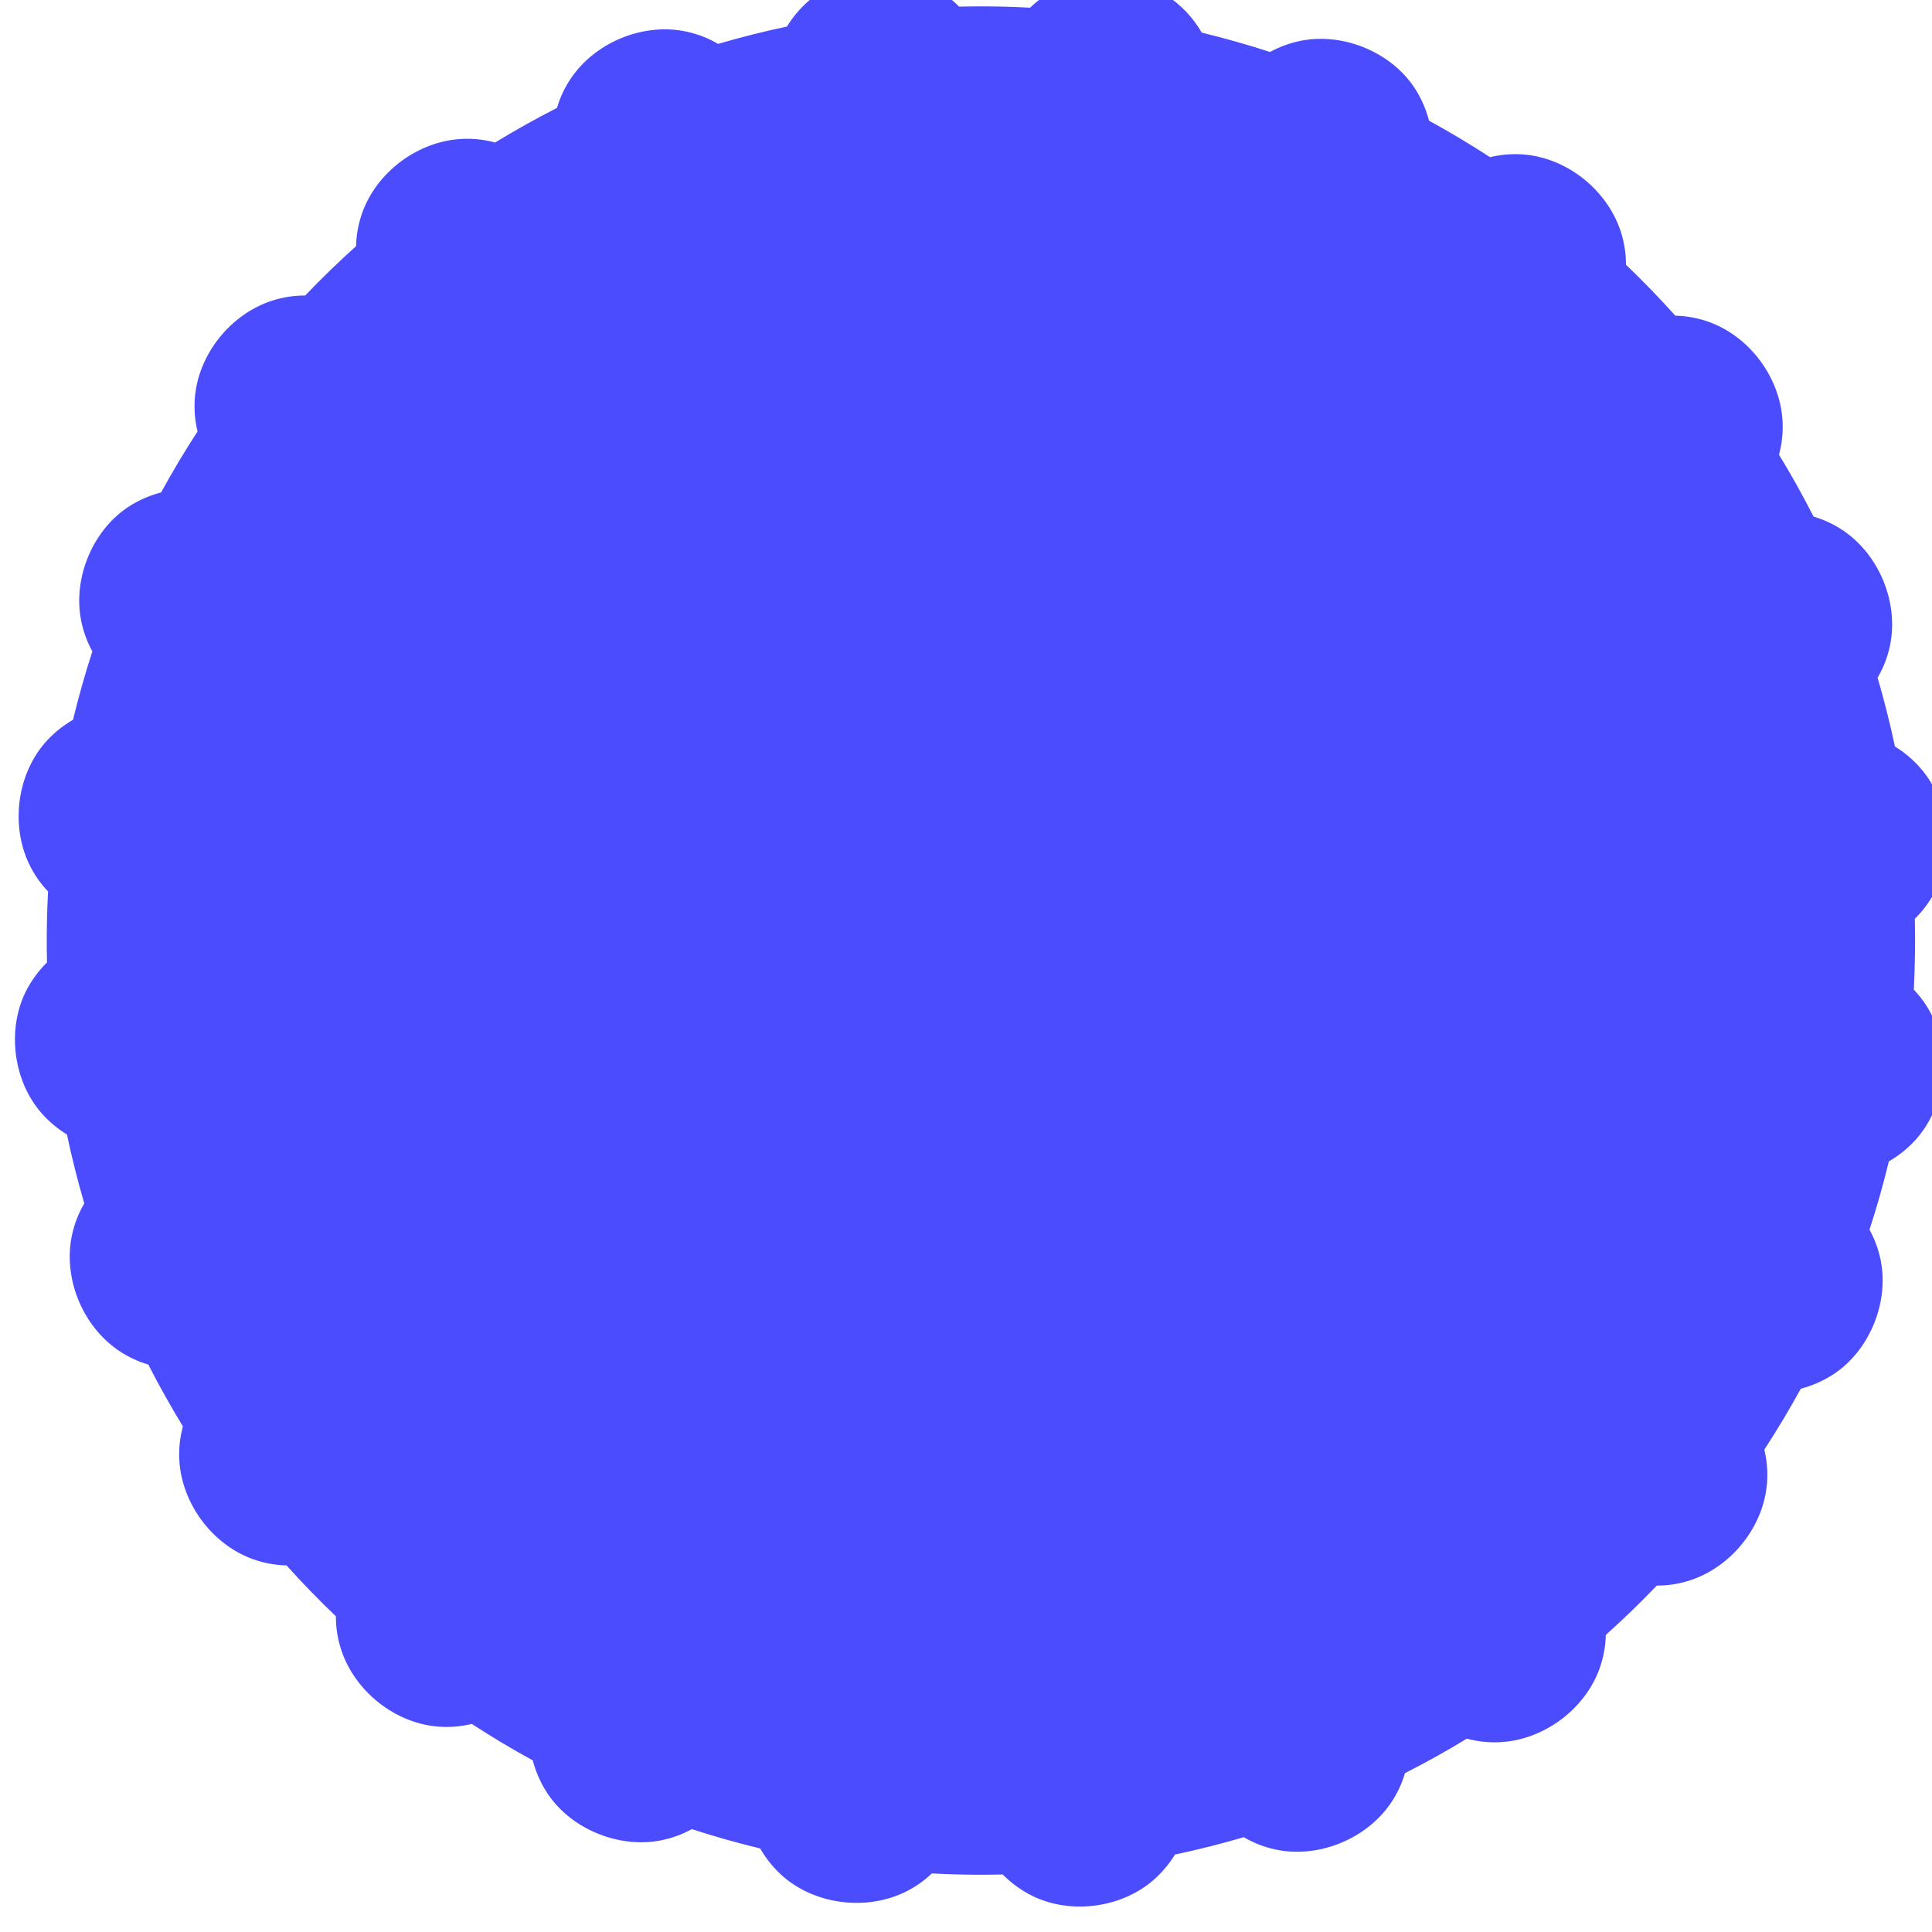
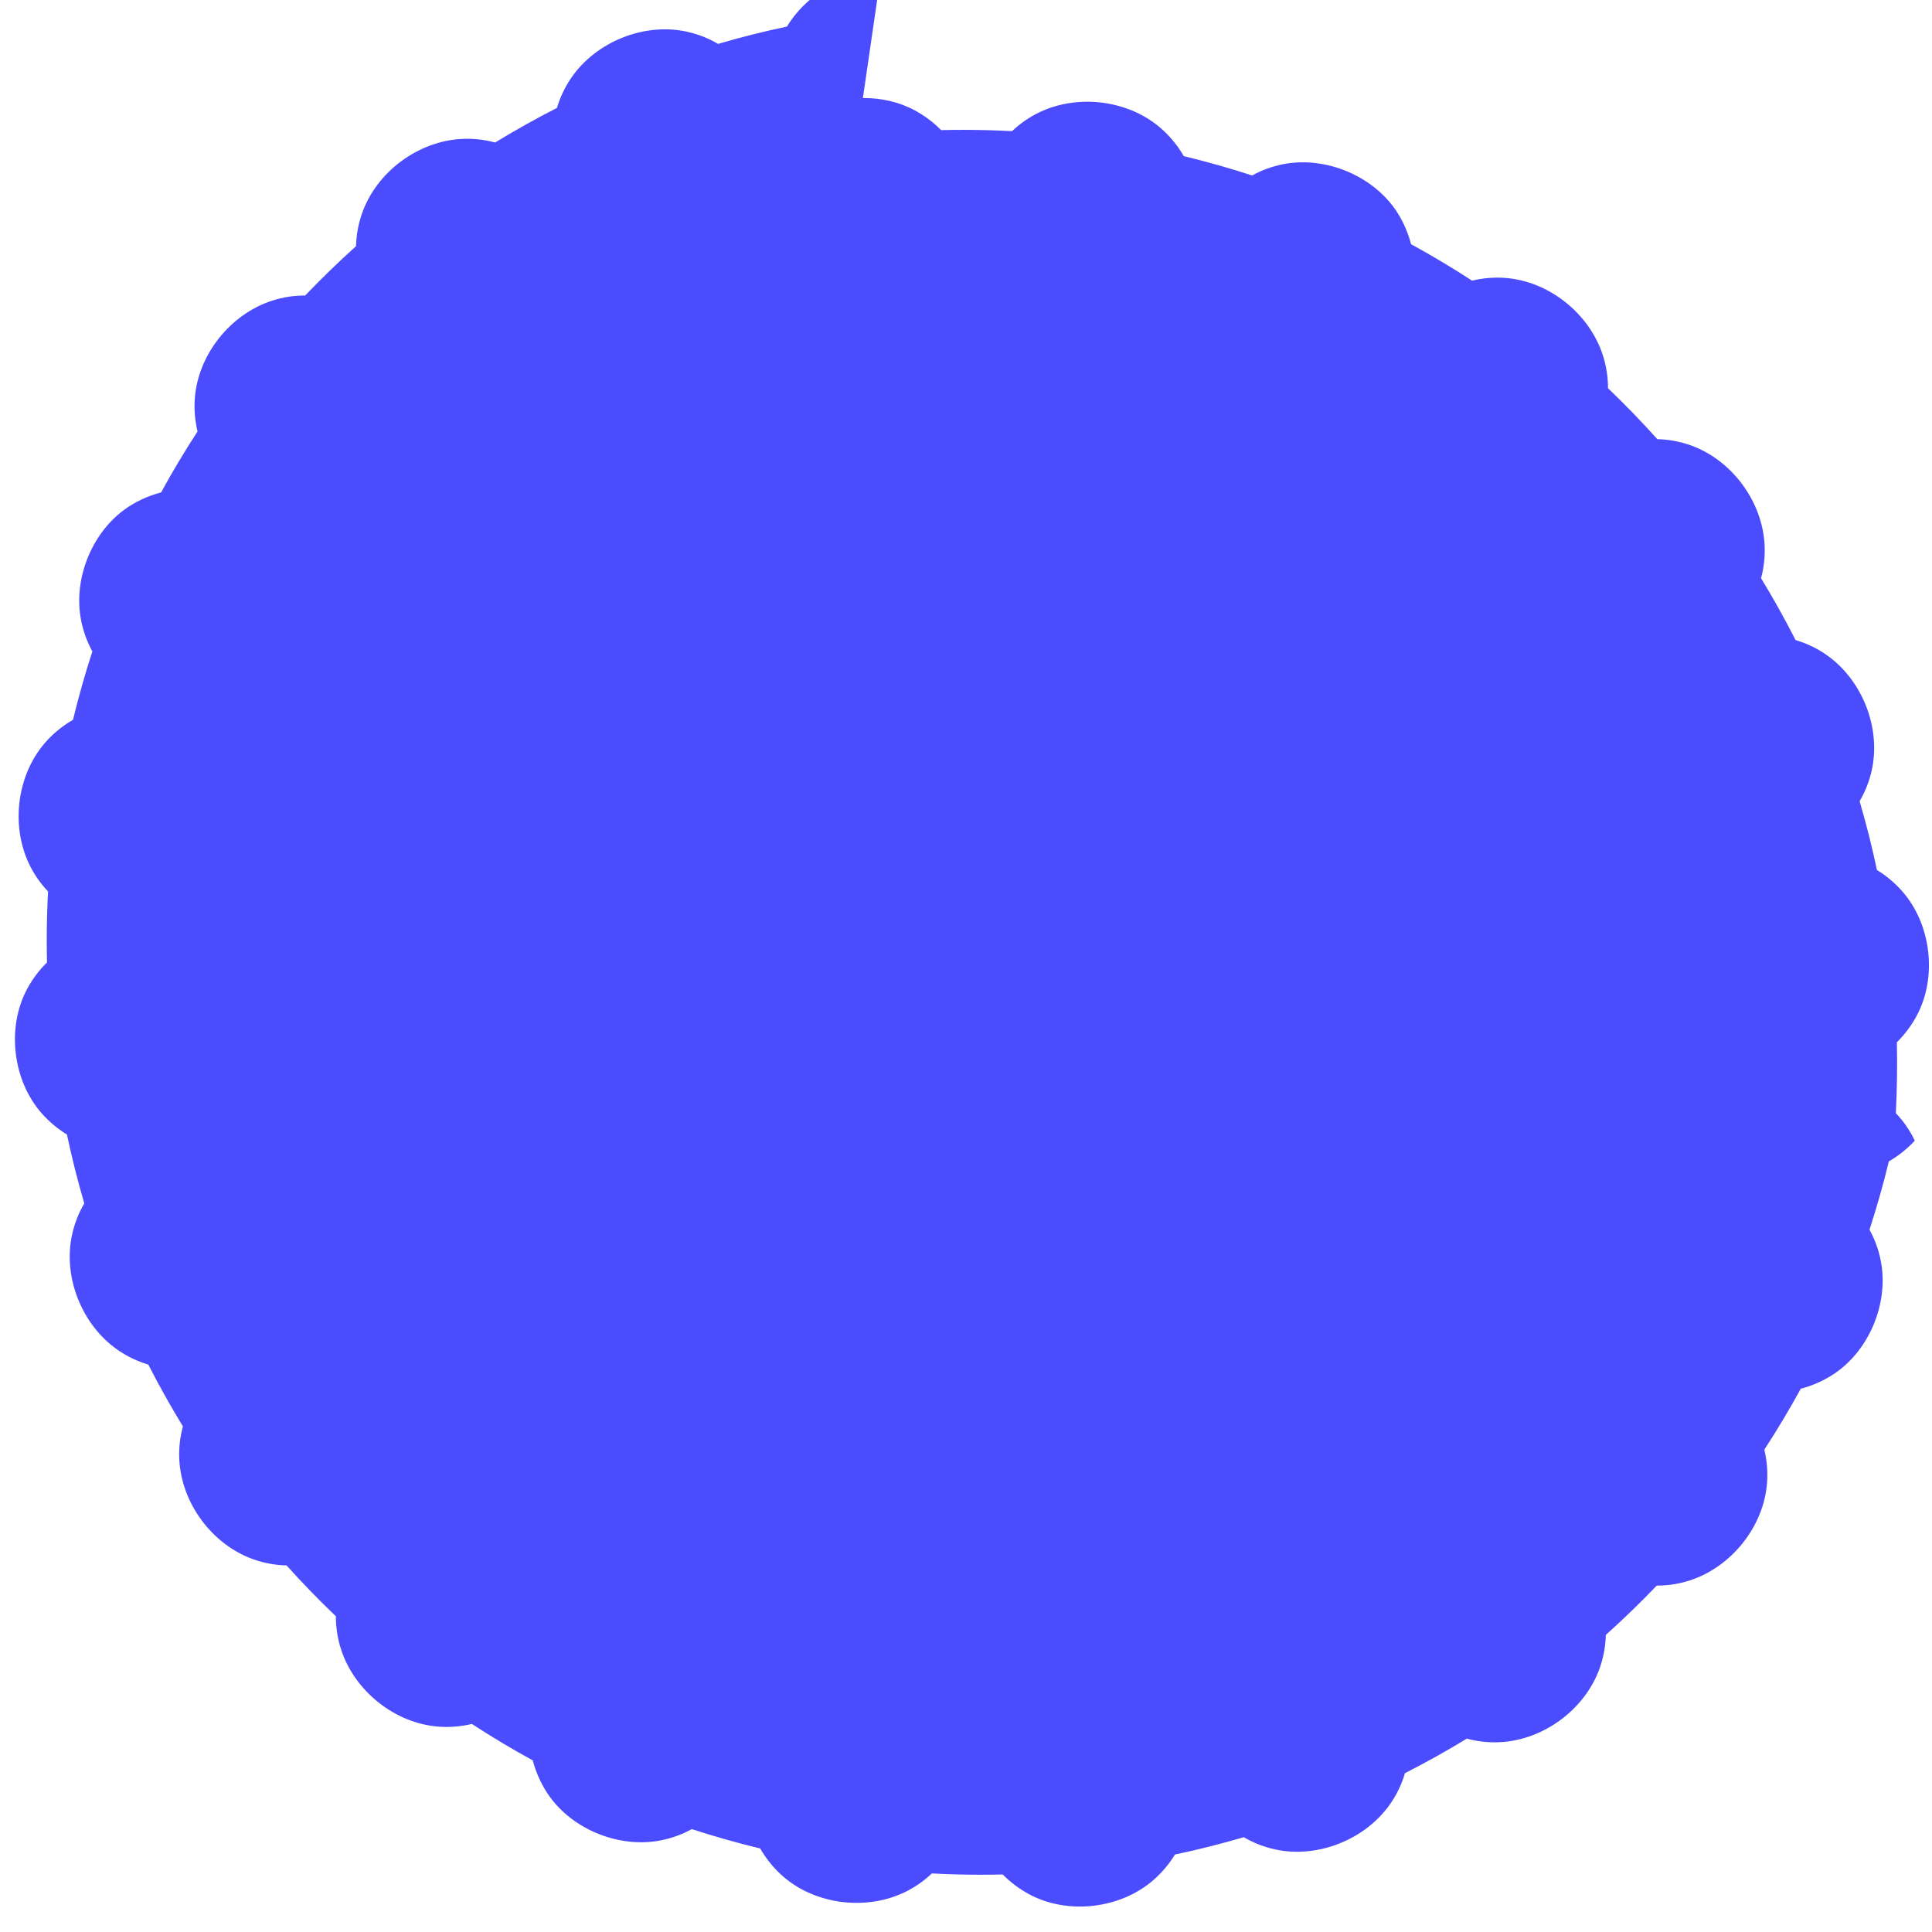
<svg xmlns="http://www.w3.org/2000/svg" width="1104.974" height="1104.974">
  <title>bumpy circle open</title>
  <g>
    <title>Layer 1</title>
    <g opacity="0.7" id="layer1">
-       <path d="m503.792,-14.556c-15.14,0.153 -30.368,5.423 -41.562,15.281c-4.825,4.249 -8.877,9.144 -12.156,14.469c-13.315,2.812 -26.446,6.122 -39.375,9.906c-5.417,-3.169 -11.333,-5.531 -17.656,-6.938c-24.524,-5.453 -52.101,5.627 -66.312,26.344c-3.678,5.362 -6.394,11.16 -8.188,17.219c-12.064,6.155 -23.862,12.758 -35.375,19.781c-6.1,-1.647 -12.474,-2.384 -18.969,-2.062c-25.092,1.241 -48.869,18.909 -57.156,42.625c-2.139,6.122 -3.246,12.426 -3.406,18.719c-10.04,9.041 -19.765,18.449 -29.094,28.219c-6.327,-0.009 -12.686,0.939 -18.875,2.938c-23.907,7.719 -42.407,30.851 -44.25,55.906c-0.475,6.45 0.097,12.809 1.562,18.906c-7.38,11.333 -14.322,22.969 -20.844,34.875c-6.04,1.591 -11.907,4.035 -17.375,7.406c-21.384,13.186 -33.22,41.13 -28.375,65.781c1.244,6.332 3.439,12.279 6.438,17.75c-4.169,12.822 -7.857,25.866 -11.062,39.094c-5.439,3.148 -10.429,7.079 -14.812,11.812c-17.071,18.432 -21.107,47.971 -10.313,70.656c2.799,5.883 6.483,11.131 10.844,15.719c-0.482,9.302 -0.75,18.672 -0.75,28.094c0,4.17 0.061,8.321 0.156,12.469c-4.429,4.388 -8.265,9.445 -11.313,15.094c-11.928,22.11 -8.353,52.365 8.25,71.219c4.249,4.825 9.144,8.877 14.469,12.156c2.812,13.315 6.122,26.446 9.906,39.375c-3.169,5.417 -5.531,11.364 -6.938,17.688c-5.453,24.524 5.627,52.101 26.344,66.312c5.362,3.679 11.159,6.394 17.219,8.188c6.151,12.054 12.763,23.84 19.781,35.344c-1.647,6.1 -2.384,12.474 -2.062,18.969c1.241,25.092 18.909,48.869 42.625,57.156c6.122,2.139 12.426,3.246 18.719,3.406c9.041,10.04 18.449,19.765 28.219,29.094c-0.01,6.33 0.938,12.683 2.938,18.875c7.719,23.907 30.851,42.407 55.906,44.25c6.451,0.475 12.809,-0.097 18.906,-1.563c11.325,7.375 22.946,14.326 34.844,20.844c1.591,6.053 4.059,11.896 7.438,17.375c13.186,21.384 41.13,33.22 65.781,28.375c6.332,-1.245 12.279,-3.439 17.75,-6.438c12.822,4.169 25.866,7.857 39.094,11.062c3.148,5.439 7.079,10.46 11.812,14.844c18.432,17.071 47.971,21.076 70.656,10.281c5.883,-2.799 11.131,-6.483 15.719,-10.844c9.302,0.482 18.672,0.75 28.094,0.75c4.16,0 8.3,-0.062 12.438,-0.156c4.395,4.441 9.465,8.259 15.125,11.312c22.11,11.928 52.365,8.354 71.219,-8.25c4.83,-4.254 8.906,-9.136 12.188,-14.469c13.305,-2.811 26.424,-6.125 39.344,-9.906c5.417,3.169 11.364,5.531 17.688,6.938c24.524,5.453 52.101,-5.596 66.312,-26.312c3.68,-5.365 6.395,-11.188 8.188,-17.25c12.061,-6.154 23.865,-12.728 35.375,-19.75c6.089,1.64 12.456,2.352 18.938,2.031c25.092,-1.241 48.869,-18.909 57.156,-42.625c2.139,-6.122 3.246,-12.427 3.406,-18.719c10.051,-9.051 19.787,-18.438 29.125,-28.219c6.319,0.007 12.662,-0.942 18.844,-2.938c23.907,-7.719 42.407,-30.851 44.25,-55.906c0.475,-6.451 -0.097,-12.809 -1.563,-18.906c7.375,-11.325 14.326,-22.946 20.844,-34.844c6.053,-1.591 11.896,-4.059 17.375,-7.438c21.384,-13.186 33.22,-41.13 28.375,-65.781c-1.245,-6.332 -3.439,-12.279 -6.438,-17.75c4.166,-12.813 7.859,-25.845 11.062,-39.062c5.441,-3.149 10.459,-7.109 14.844,-11.844c17.071,-18.432 21.076,-47.94 10.281,-70.625c-2.799,-5.883 -6.483,-11.162 -10.844,-15.75c0.695,-14.483 0.894,-27.228 0.594,-40.531c4.441,-4.395 8.259,-9.465 11.312,-15.125c11.928,-22.11 8.354,-52.365 -8.25,-71.219c-4.254,-4.83 -9.136,-8.906 -14.469,-12.188c-2.811,-13.305 -6.125,-26.424 -9.906,-39.344c3.169,-5.417 5.531,-11.333 6.938,-17.656c5.453,-24.524 -5.596,-52.101 -26.312,-66.312c-5.364,-3.68 -11.188,-6.395 -17.25,-8.188c-6.155,-12.063 -12.727,-23.863 -19.75,-35.375c1.646,-6.098 2.352,-12.477 2.031,-18.969c-1.241,-25.092 -18.909,-48.869 -42.625,-57.156c-6.122,-2.139 -12.427,-3.246 -18.719,-3.406c-9.051,-10.051 -18.438,-19.787 -28.219,-29.125c0.006,-6.316 -0.943,-12.665 -2.938,-18.844c-7.719,-23.907 -30.851,-42.407 -55.906,-44.25c-6.45,-0.475 -12.809,0.098 -18.906,1.562c-11.333,-7.38 -22.969,-14.322 -34.875,-20.844c-1.591,-6.04 -4.035,-11.907 -7.406,-17.375c-13.187,-21.384 -41.13,-33.22 -65.781,-28.375c-6.332,1.245 -12.279,3.439 -17.75,6.438c-12.813,-4.166 -25.845,-7.859 -39.062,-11.062c-3.149,-5.44 -7.109,-10.428 -11.844,-14.812c-18.432,-17.071 -47.94,-21.107 -70.625,-10.312c-5.883,2.799 -11.162,6.483 -15.75,10.844c-9.301,-0.482 -18.641,-0.75 -28.062,-0.75c-4.172,0 -8.35,0.061 -12.5,0.156c-4.388,-4.429 -9.446,-8.265 -15.094,-11.312c-8.982,-4.846 -19.297,-7.136 -29.656,-7.031z" stroke-miterlimit="4" stroke-width="0" fill="#0000ff" stroke-linecap="square" id="svg_2" />
+       <path d="m503.792,-14.556c-15.14,0.153 -30.368,5.423 -41.562,15.281c-4.825,4.249 -8.877,9.144 -12.156,14.469c-13.315,2.812 -26.446,6.122 -39.375,9.906c-5.417,-3.169 -11.333,-5.531 -17.656,-6.938c-24.524,-5.453 -52.101,5.627 -66.312,26.344c-3.678,5.362 -6.394,11.16 -8.188,17.219c-12.064,6.155 -23.862,12.758 -35.375,19.781c-6.1,-1.647 -12.474,-2.384 -18.969,-2.062c-25.092,1.241 -48.869,18.909 -57.156,42.625c-2.139,6.122 -3.246,12.426 -3.406,18.719c-10.04,9.041 -19.765,18.449 -29.094,28.219c-6.327,-0.009 -12.686,0.939 -18.875,2.938c-23.907,7.719 -42.407,30.851 -44.25,55.906c-0.475,6.45 0.097,12.809 1.562,18.906c-7.38,11.333 -14.322,22.969 -20.844,34.875c-6.04,1.591 -11.907,4.035 -17.375,7.406c-21.384,13.186 -33.22,41.13 -28.375,65.781c1.244,6.332 3.439,12.279 6.438,17.75c-4.169,12.822 -7.857,25.866 -11.062,39.094c-5.439,3.148 -10.429,7.079 -14.812,11.812c-17.071,18.432 -21.107,47.971 -10.313,70.656c2.799,5.883 6.483,11.131 10.844,15.719c-0.482,9.302 -0.75,18.672 -0.75,28.094c0,4.17 0.061,8.321 0.156,12.469c-4.429,4.388 -8.265,9.445 -11.313,15.094c-11.928,22.11 -8.353,52.365 8.25,71.219c4.249,4.825 9.144,8.877 14.469,12.156c2.812,13.315 6.122,26.446 9.906,39.375c-3.169,5.417 -5.531,11.364 -6.938,17.688c-5.453,24.524 5.627,52.101 26.344,66.312c5.362,3.679 11.159,6.394 17.219,8.188c6.151,12.054 12.763,23.84 19.781,35.344c-1.647,6.1 -2.384,12.474 -2.062,18.969c1.241,25.092 18.909,48.869 42.625,57.156c6.122,2.139 12.426,3.246 18.719,3.406c9.041,10.04 18.449,19.765 28.219,29.094c-0.01,6.33 0.938,12.683 2.938,18.875c7.719,23.907 30.851,42.407 55.906,44.25c6.451,0.475 12.809,-0.097 18.906,-1.563c11.325,7.375 22.946,14.326 34.844,20.844c1.591,6.053 4.059,11.896 7.438,17.375c13.186,21.384 41.13,33.22 65.781,28.375c6.332,-1.245 12.279,-3.439 17.75,-6.438c12.822,4.169 25.866,7.857 39.094,11.062c3.148,5.439 7.079,10.46 11.812,14.844c18.432,17.071 47.971,21.076 70.656,10.281c5.883,-2.799 11.131,-6.483 15.719,-10.844c9.302,0.482 18.672,0.75 28.094,0.75c4.16,0 8.3,-0.062 12.438,-0.156c4.395,4.441 9.465,8.259 15.125,11.312c22.11,11.928 52.365,8.354 71.219,-8.25c4.83,-4.254 8.906,-9.136 12.188,-14.469c13.305,-2.811 26.424,-6.125 39.344,-9.906c5.417,3.169 11.364,5.531 17.688,6.938c24.524,5.453 52.101,-5.596 66.312,-26.312c3.68,-5.365 6.395,-11.188 8.188,-17.25c12.061,-6.154 23.865,-12.728 35.375,-19.75c6.089,1.64 12.456,2.352 18.938,2.031c25.092,-1.241 48.869,-18.909 57.156,-42.625c2.139,-6.122 3.246,-12.427 3.406,-18.719c10.051,-9.051 19.787,-18.438 29.125,-28.219c6.319,0.007 12.662,-0.942 18.844,-2.938c23.907,-7.719 42.407,-30.851 44.25,-55.906c0.475,-6.451 -0.097,-12.809 -1.563,-18.906c7.375,-11.325 14.326,-22.946 20.844,-34.844c6.053,-1.591 11.896,-4.059 17.375,-7.438c21.384,-13.186 33.22,-41.13 28.375,-65.781c-1.245,-6.332 -3.439,-12.279 -6.438,-17.75c4.166,-12.813 7.859,-25.845 11.062,-39.062c5.441,-3.149 10.459,-7.109 14.844,-11.844c-2.799,-5.883 -6.483,-11.162 -10.844,-15.75c0.695,-14.483 0.894,-27.228 0.594,-40.531c4.441,-4.395 8.259,-9.465 11.312,-15.125c11.928,-22.11 8.354,-52.365 -8.25,-71.219c-4.254,-4.83 -9.136,-8.906 -14.469,-12.188c-2.811,-13.305 -6.125,-26.424 -9.906,-39.344c3.169,-5.417 5.531,-11.333 6.938,-17.656c5.453,-24.524 -5.596,-52.101 -26.312,-66.312c-5.364,-3.68 -11.188,-6.395 -17.25,-8.188c-6.155,-12.063 -12.727,-23.863 -19.75,-35.375c1.646,-6.098 2.352,-12.477 2.031,-18.969c-1.241,-25.092 -18.909,-48.869 -42.625,-57.156c-6.122,-2.139 -12.427,-3.246 -18.719,-3.406c-9.051,-10.051 -18.438,-19.787 -28.219,-29.125c0.006,-6.316 -0.943,-12.665 -2.938,-18.844c-7.719,-23.907 -30.851,-42.407 -55.906,-44.25c-6.45,-0.475 -12.809,0.098 -18.906,1.562c-11.333,-7.38 -22.969,-14.322 -34.875,-20.844c-1.591,-6.04 -4.035,-11.907 -7.406,-17.375c-13.187,-21.384 -41.13,-33.22 -65.781,-28.375c-6.332,1.245 -12.279,3.439 -17.75,6.438c-12.813,-4.166 -25.845,-7.859 -39.062,-11.062c-3.149,-5.44 -7.109,-10.428 -11.844,-14.812c-18.432,-17.071 -47.94,-21.107 -70.625,-10.312c-5.883,2.799 -11.162,6.483 -15.75,10.844c-9.301,-0.482 -18.641,-0.75 -28.062,-0.75c-4.172,0 -8.35,0.061 -12.5,0.156c-4.388,-4.429 -9.446,-8.265 -15.094,-11.312c-8.982,-4.846 -19.297,-7.136 -29.656,-7.031z" stroke-miterlimit="4" stroke-width="0" fill="#0000ff" stroke-linecap="square" id="svg_2" />
    </g>
  </g>
</svg>